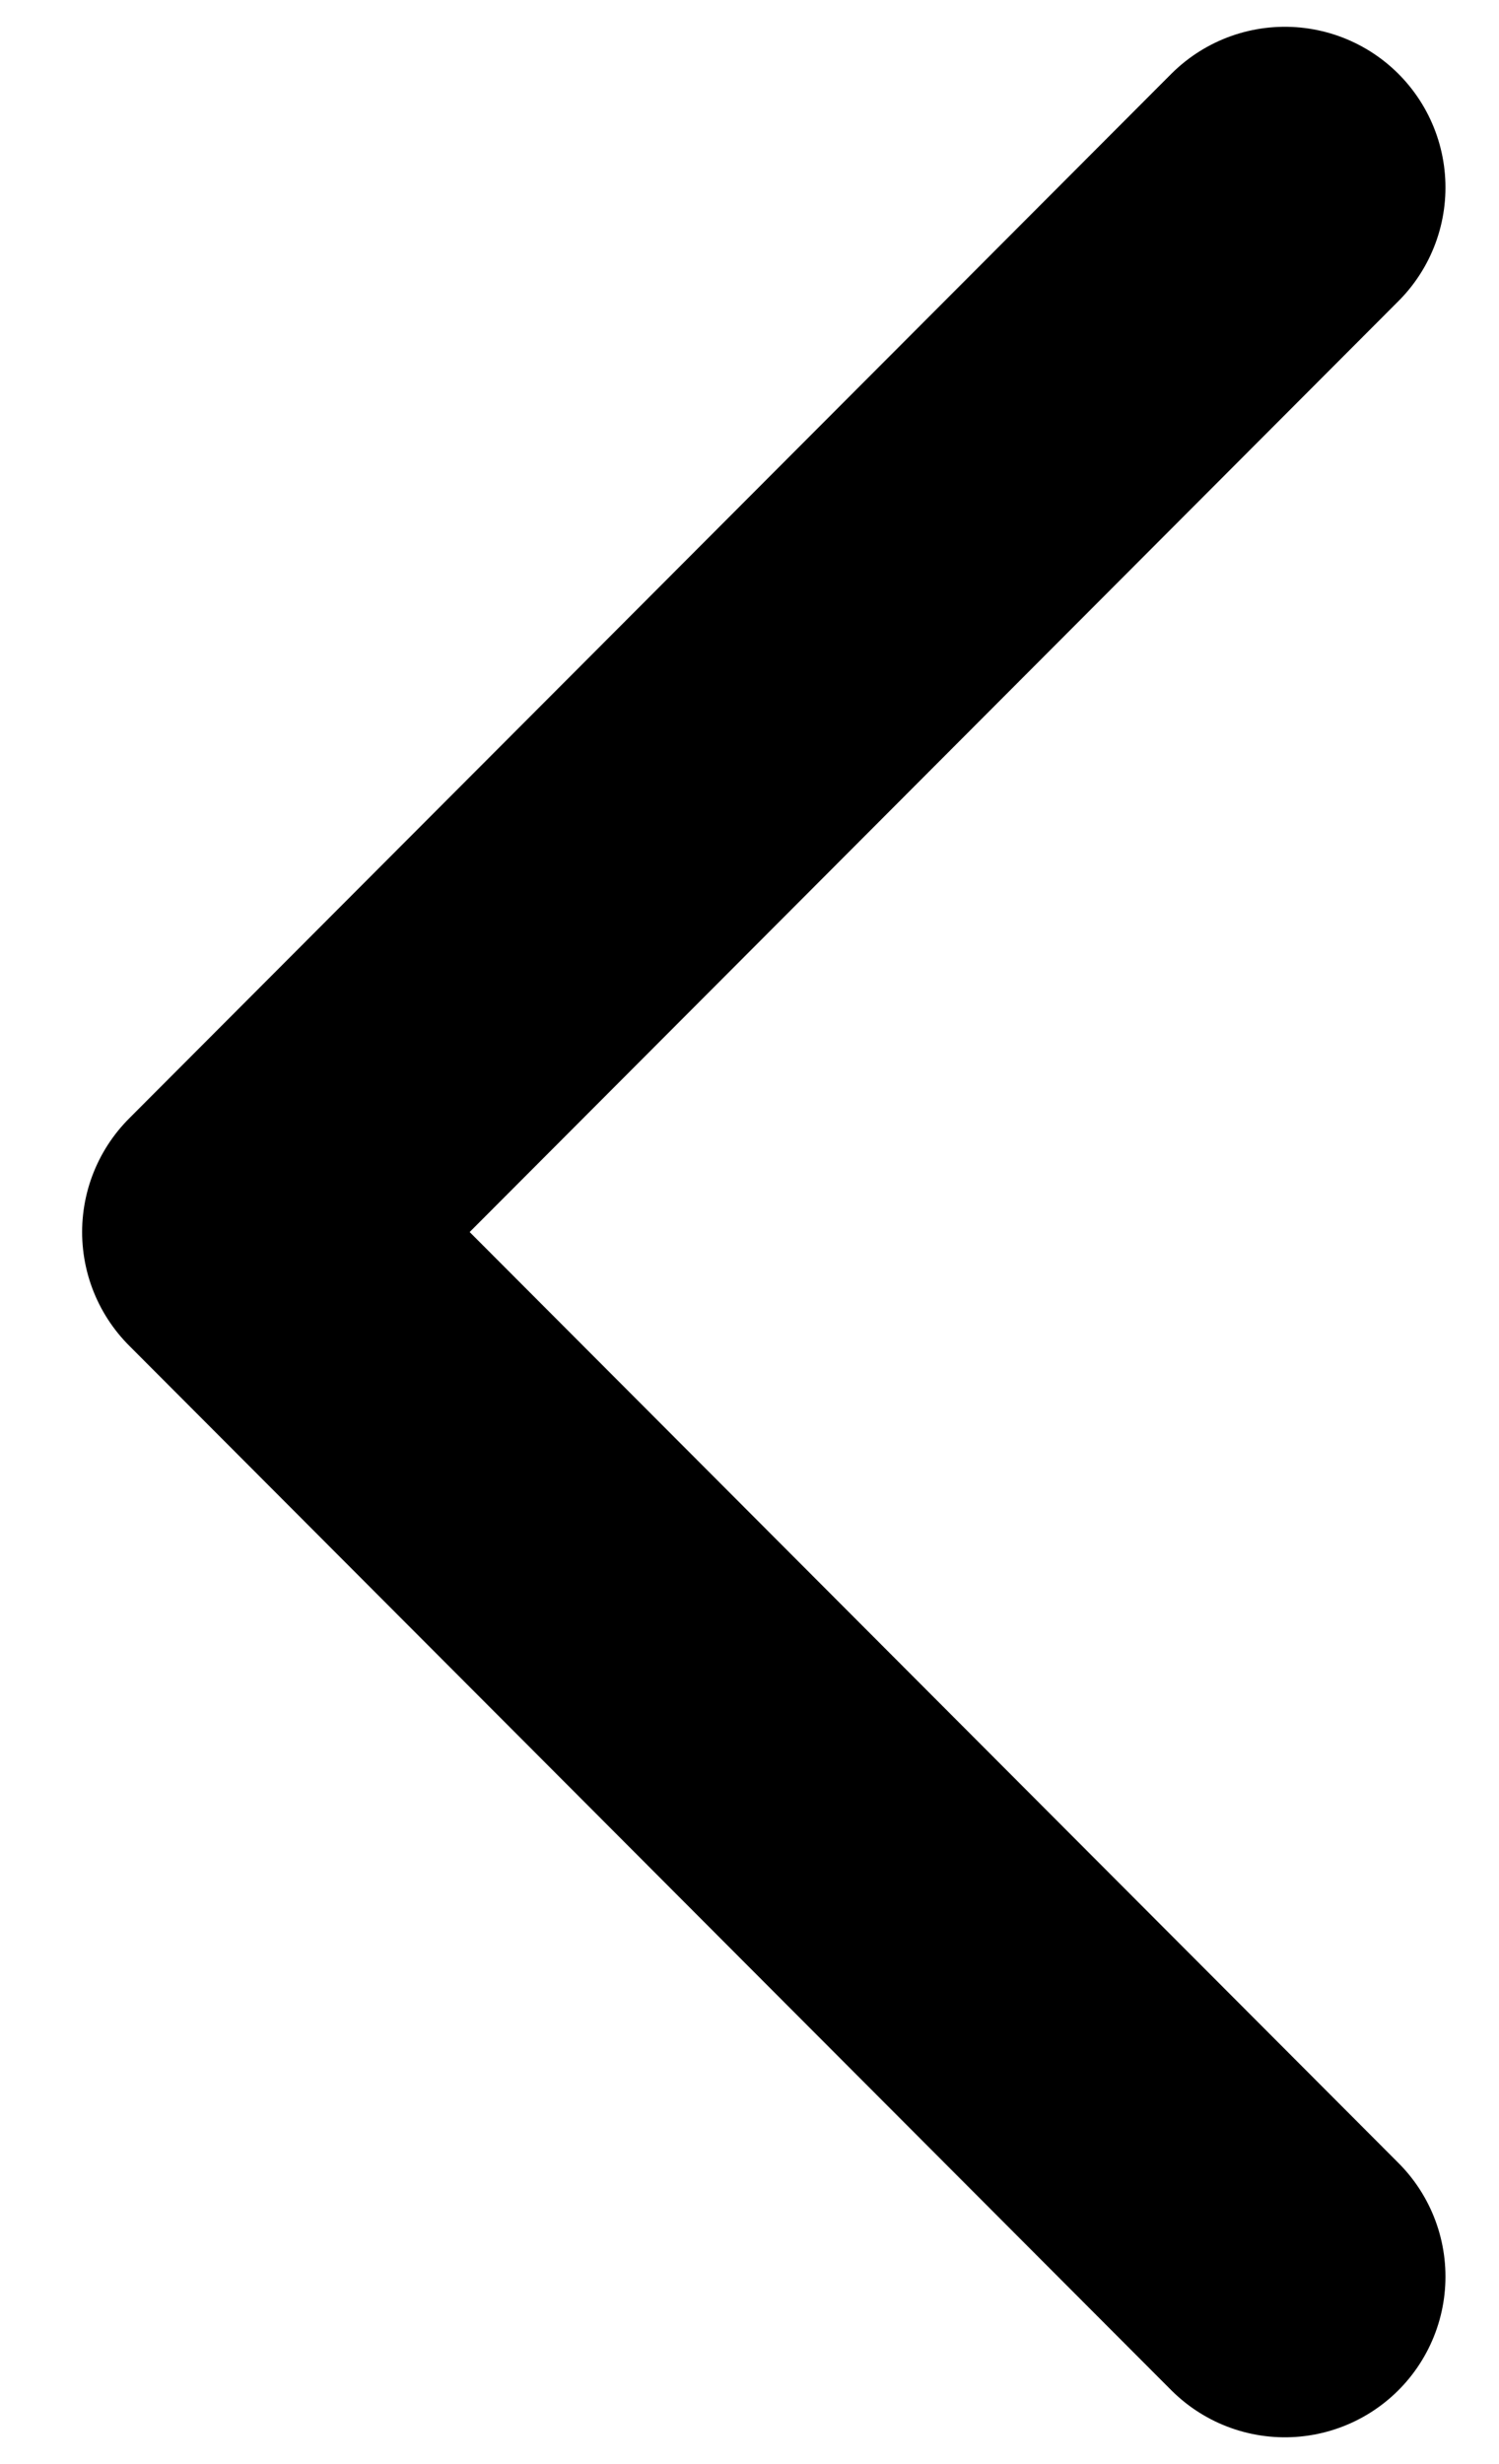
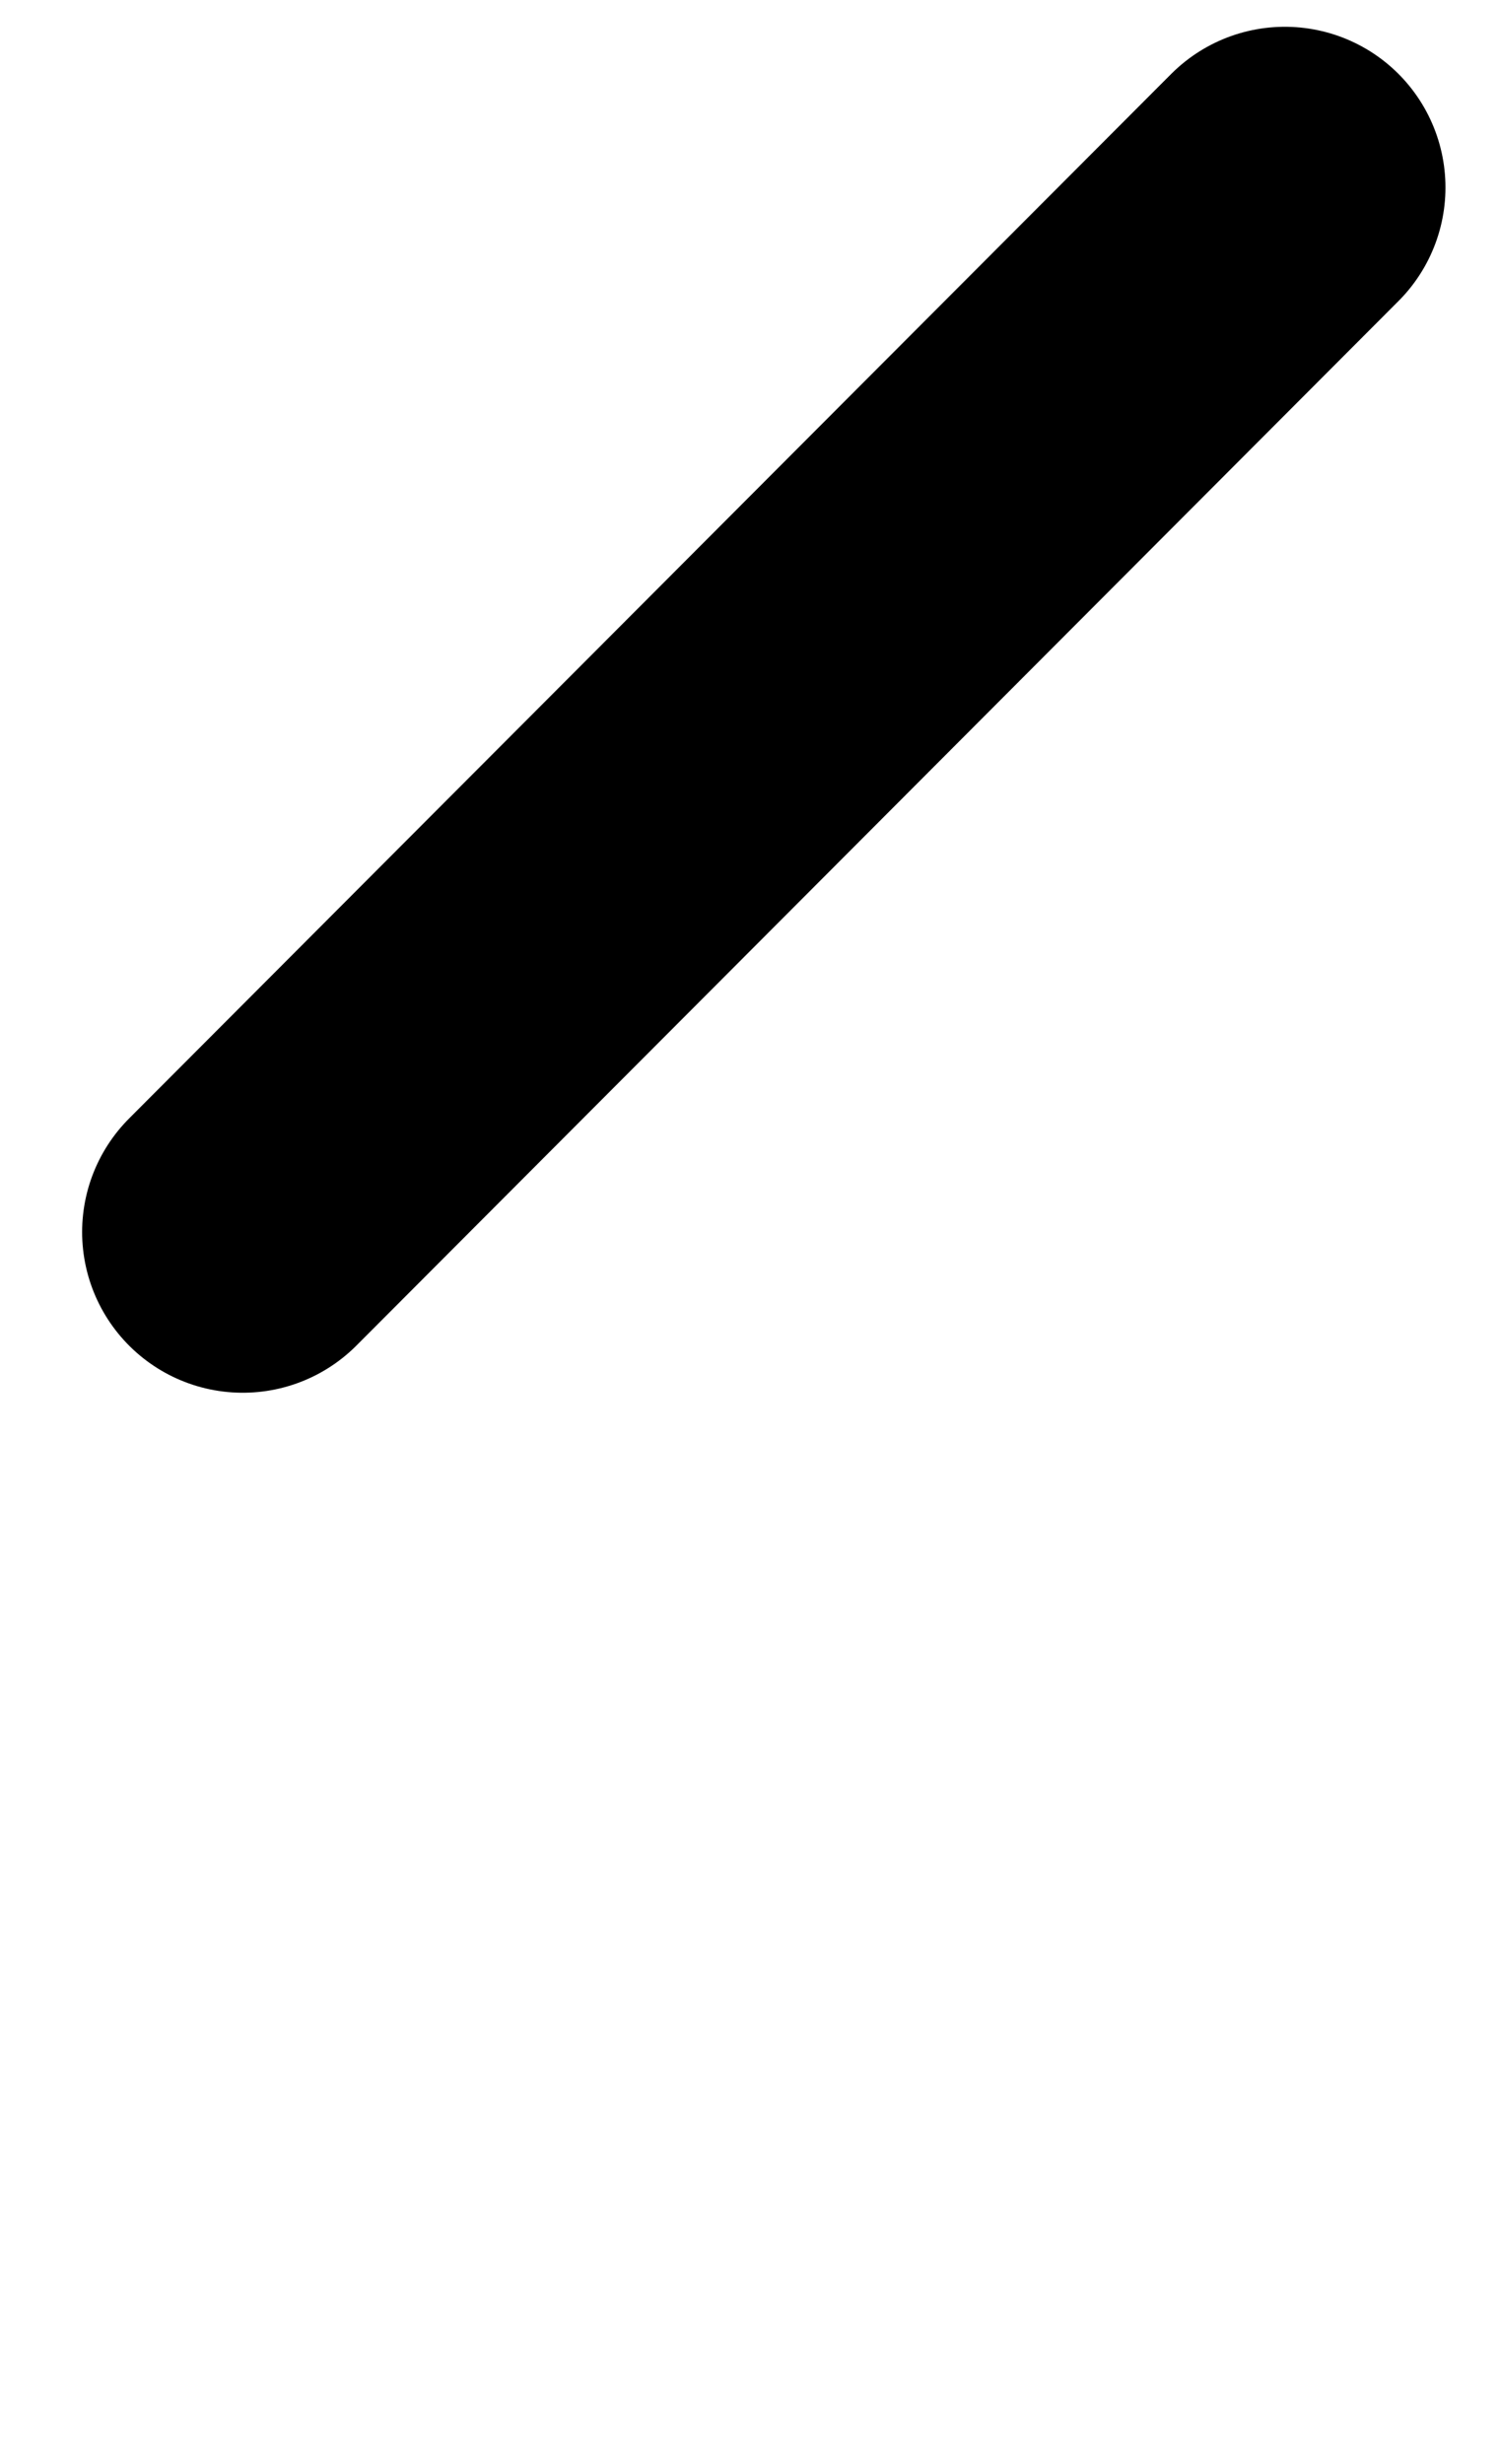
<svg xmlns="http://www.w3.org/2000/svg" width="14" height="23" viewBox="0 0 14 23" fill="none">
-   <path d="M12 1.75L2.267 11.5L12 21.25" stroke="currentColor" stroke-width="3" stroke-linecap="round" stroke-linejoin="round" />
+   <path d="M12 1.75L2.267 11.5" stroke="currentColor" stroke-width="3" stroke-linecap="round" stroke-linejoin="round" />
</svg>